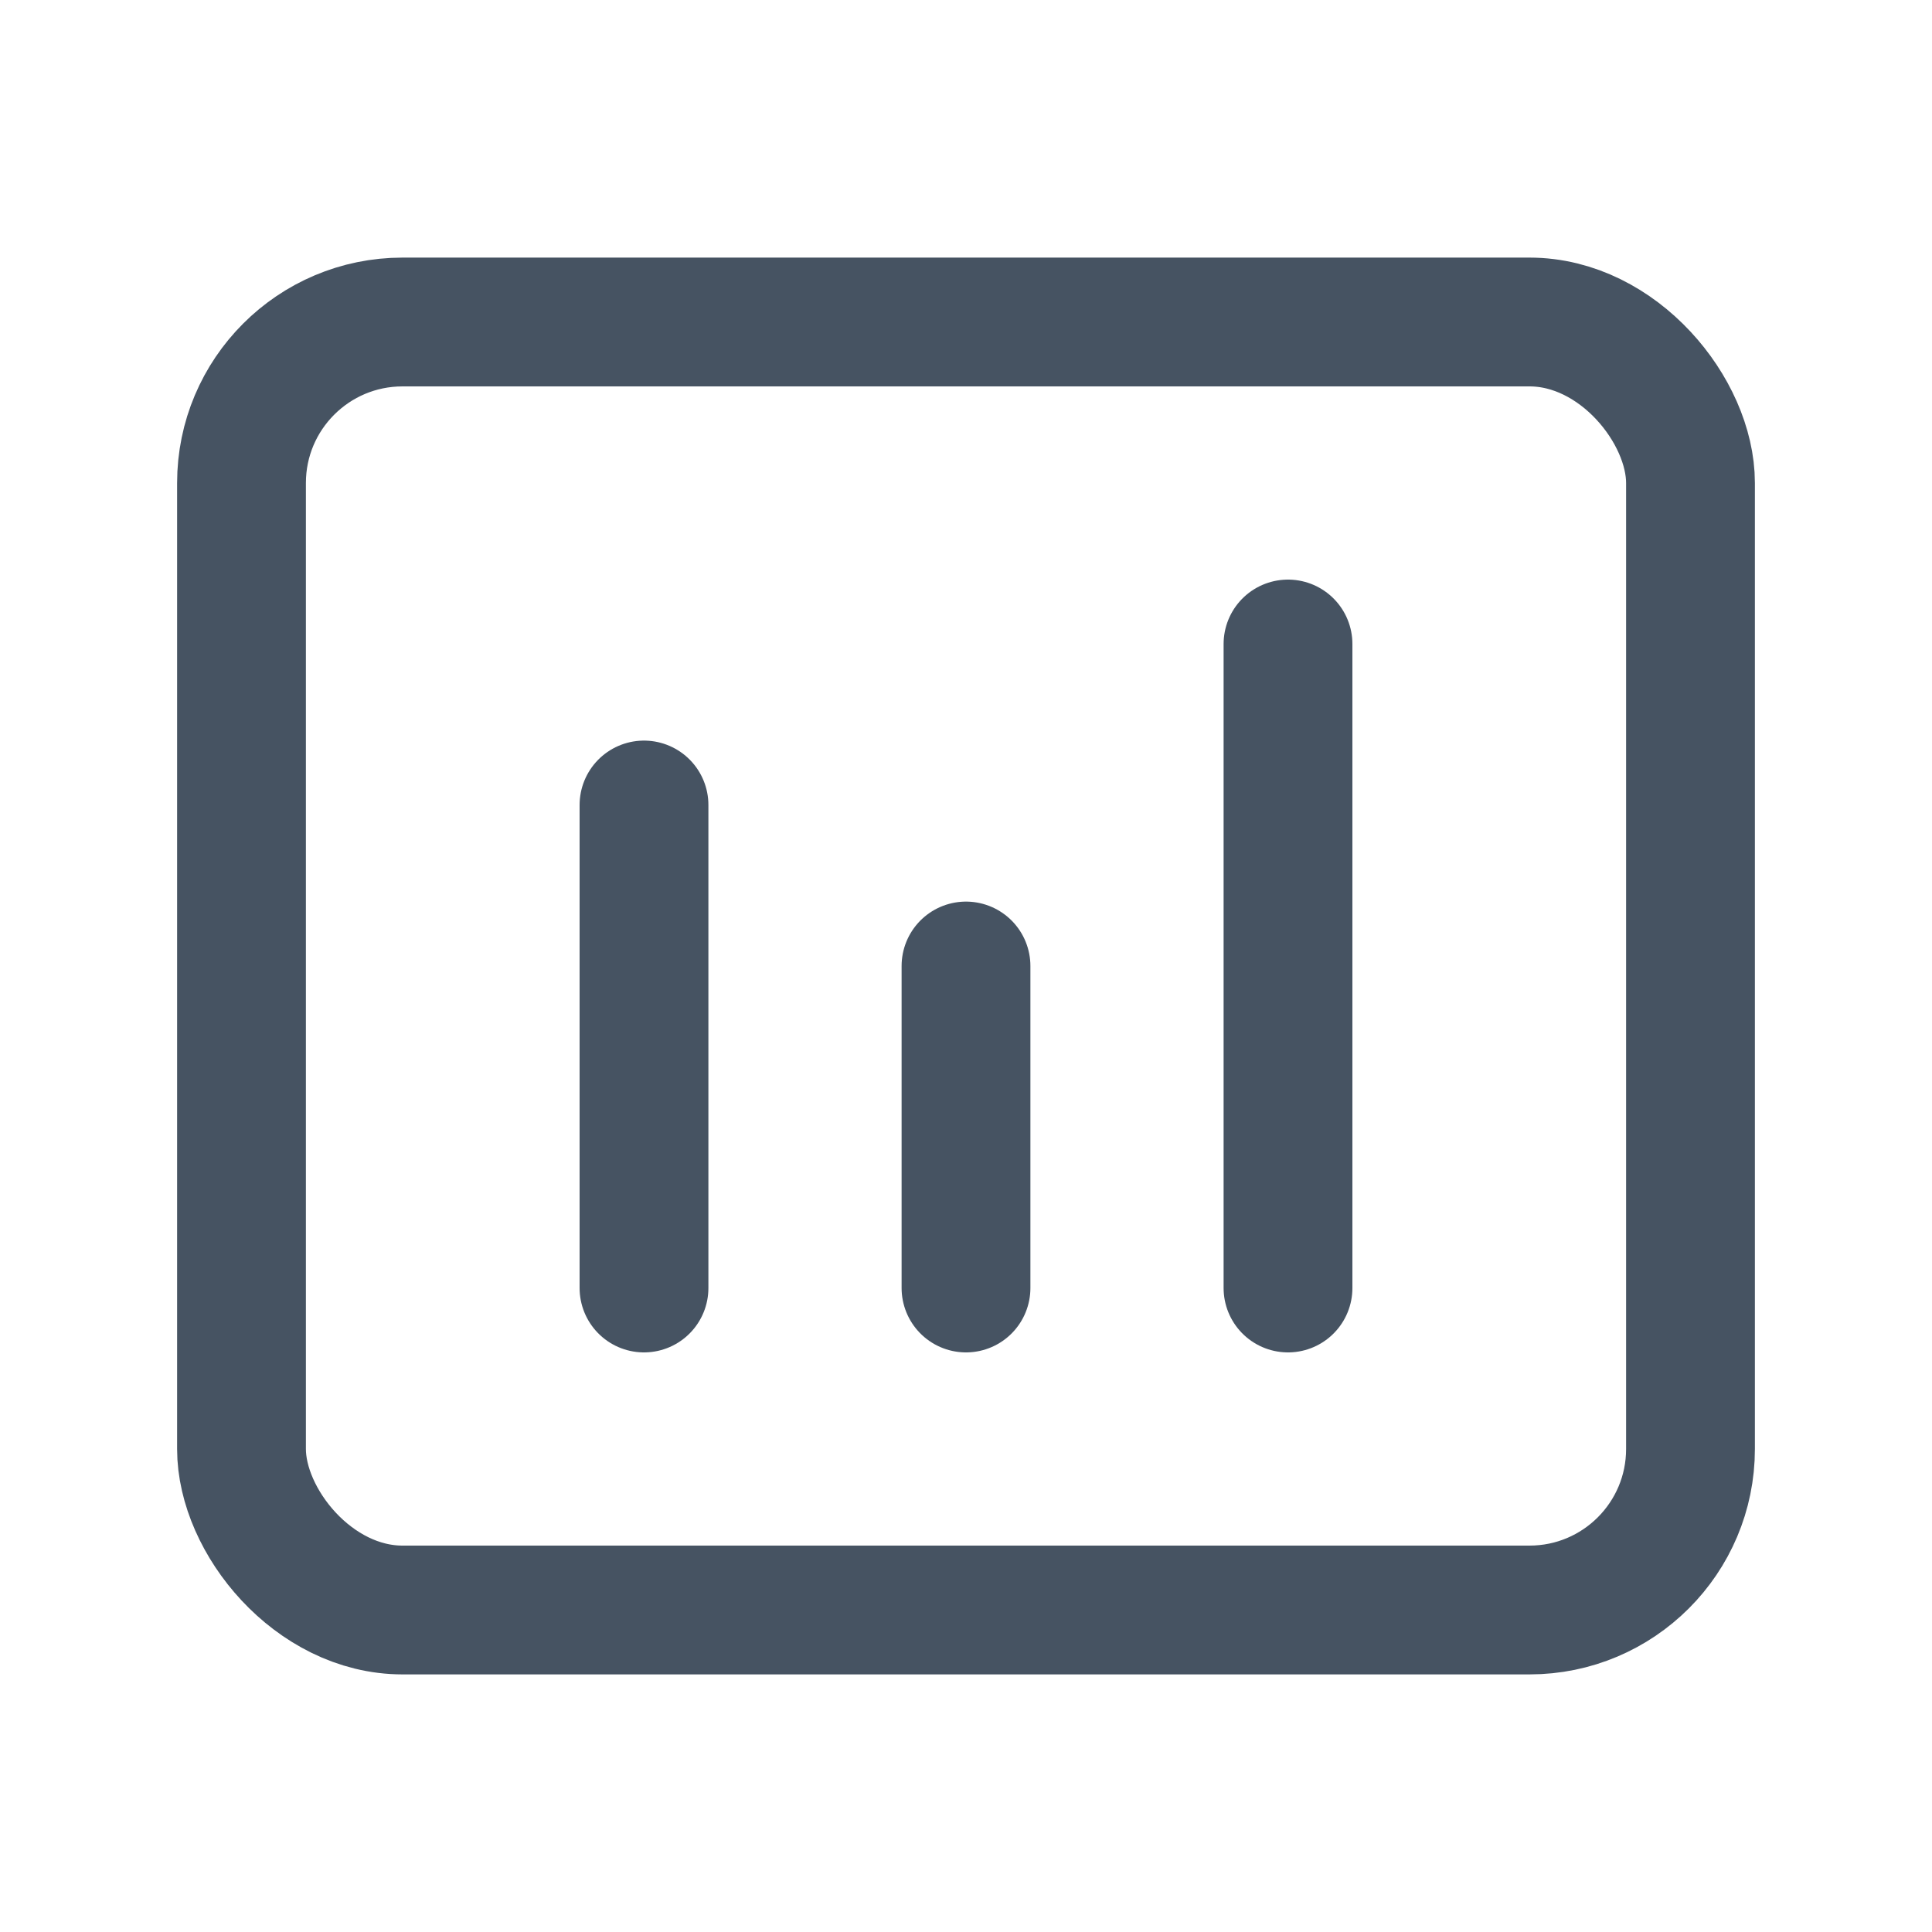
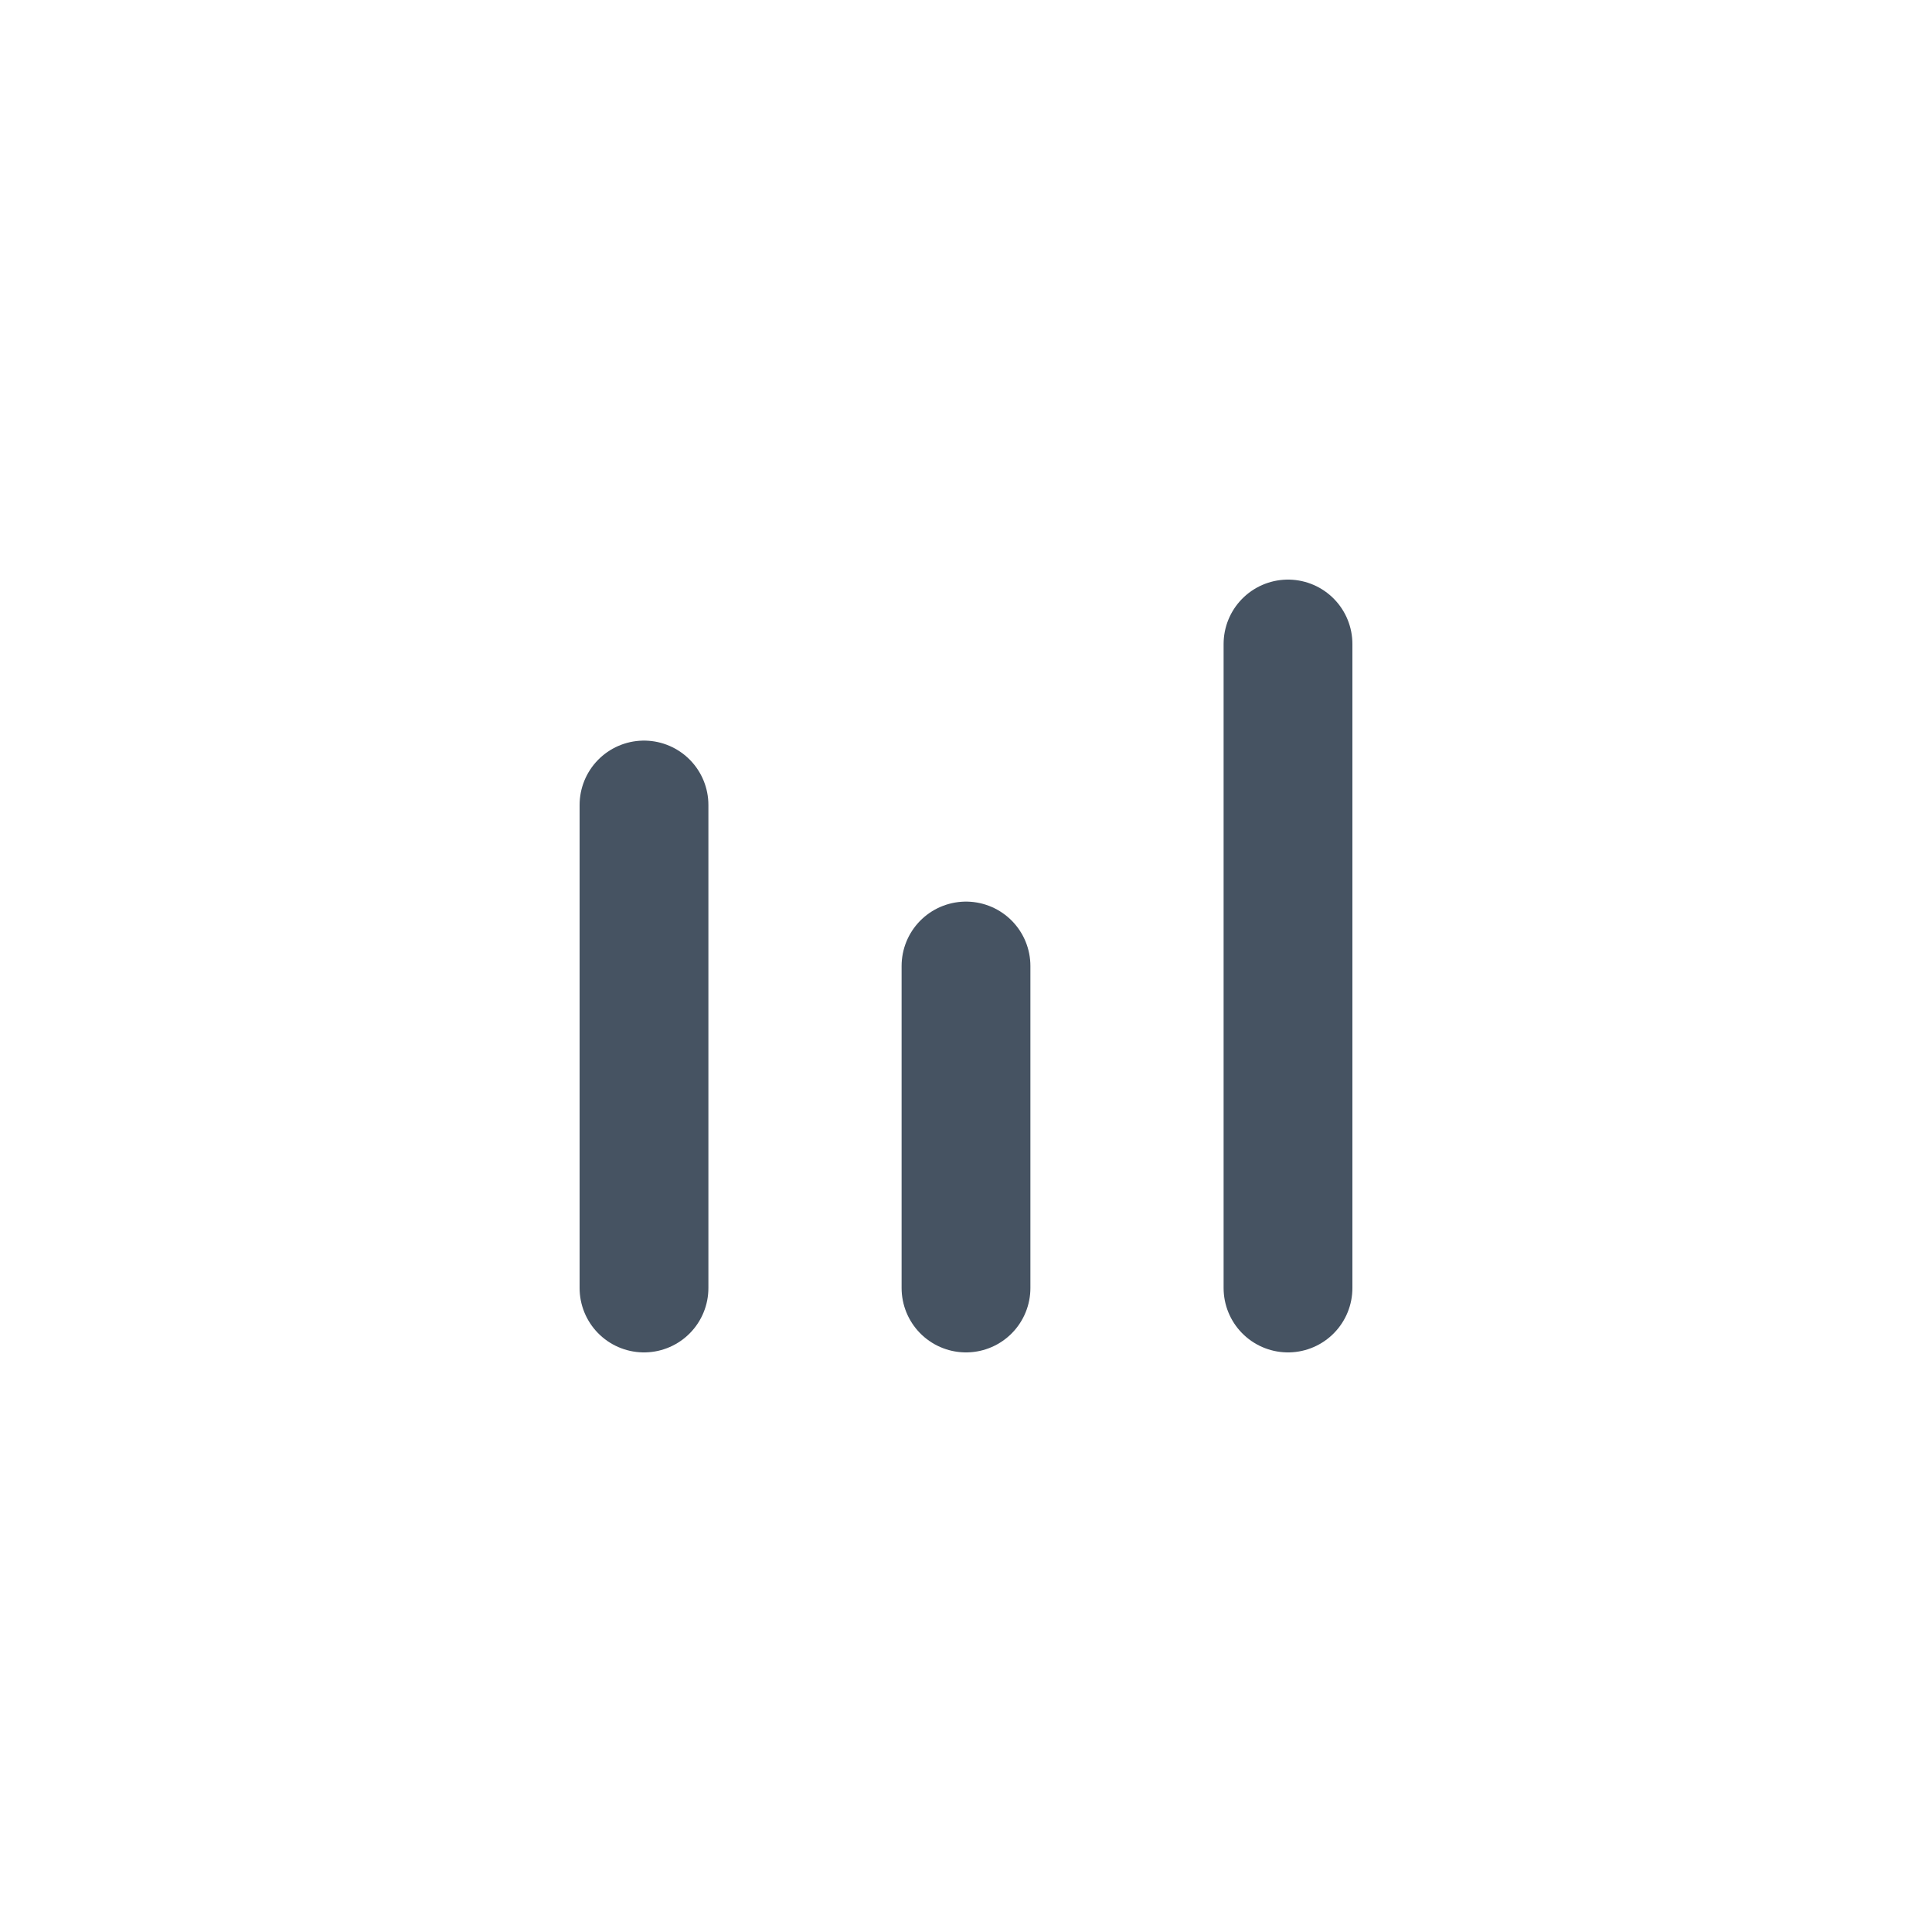
<svg xmlns="http://www.w3.org/2000/svg" width="30" height="30" viewBox="0 0 30 30" fill="none">
  <path d="M10 12.5L10 20" stroke="#465362" stroke-width="2" stroke-linecap="round" stroke-linejoin="round" />
  <path d="M15 15V20" stroke="#465362" stroke-width="2" stroke-linecap="round" stroke-linejoin="round" />
  <path d="M20 10V20" stroke="#465362" stroke-width="2" stroke-linecap="round" stroke-linejoin="round" />
-   <rect x="3.75" y="5" width="22.5" height="20" rx="2.5" stroke="#465362" stroke-width="2" />
</svg>